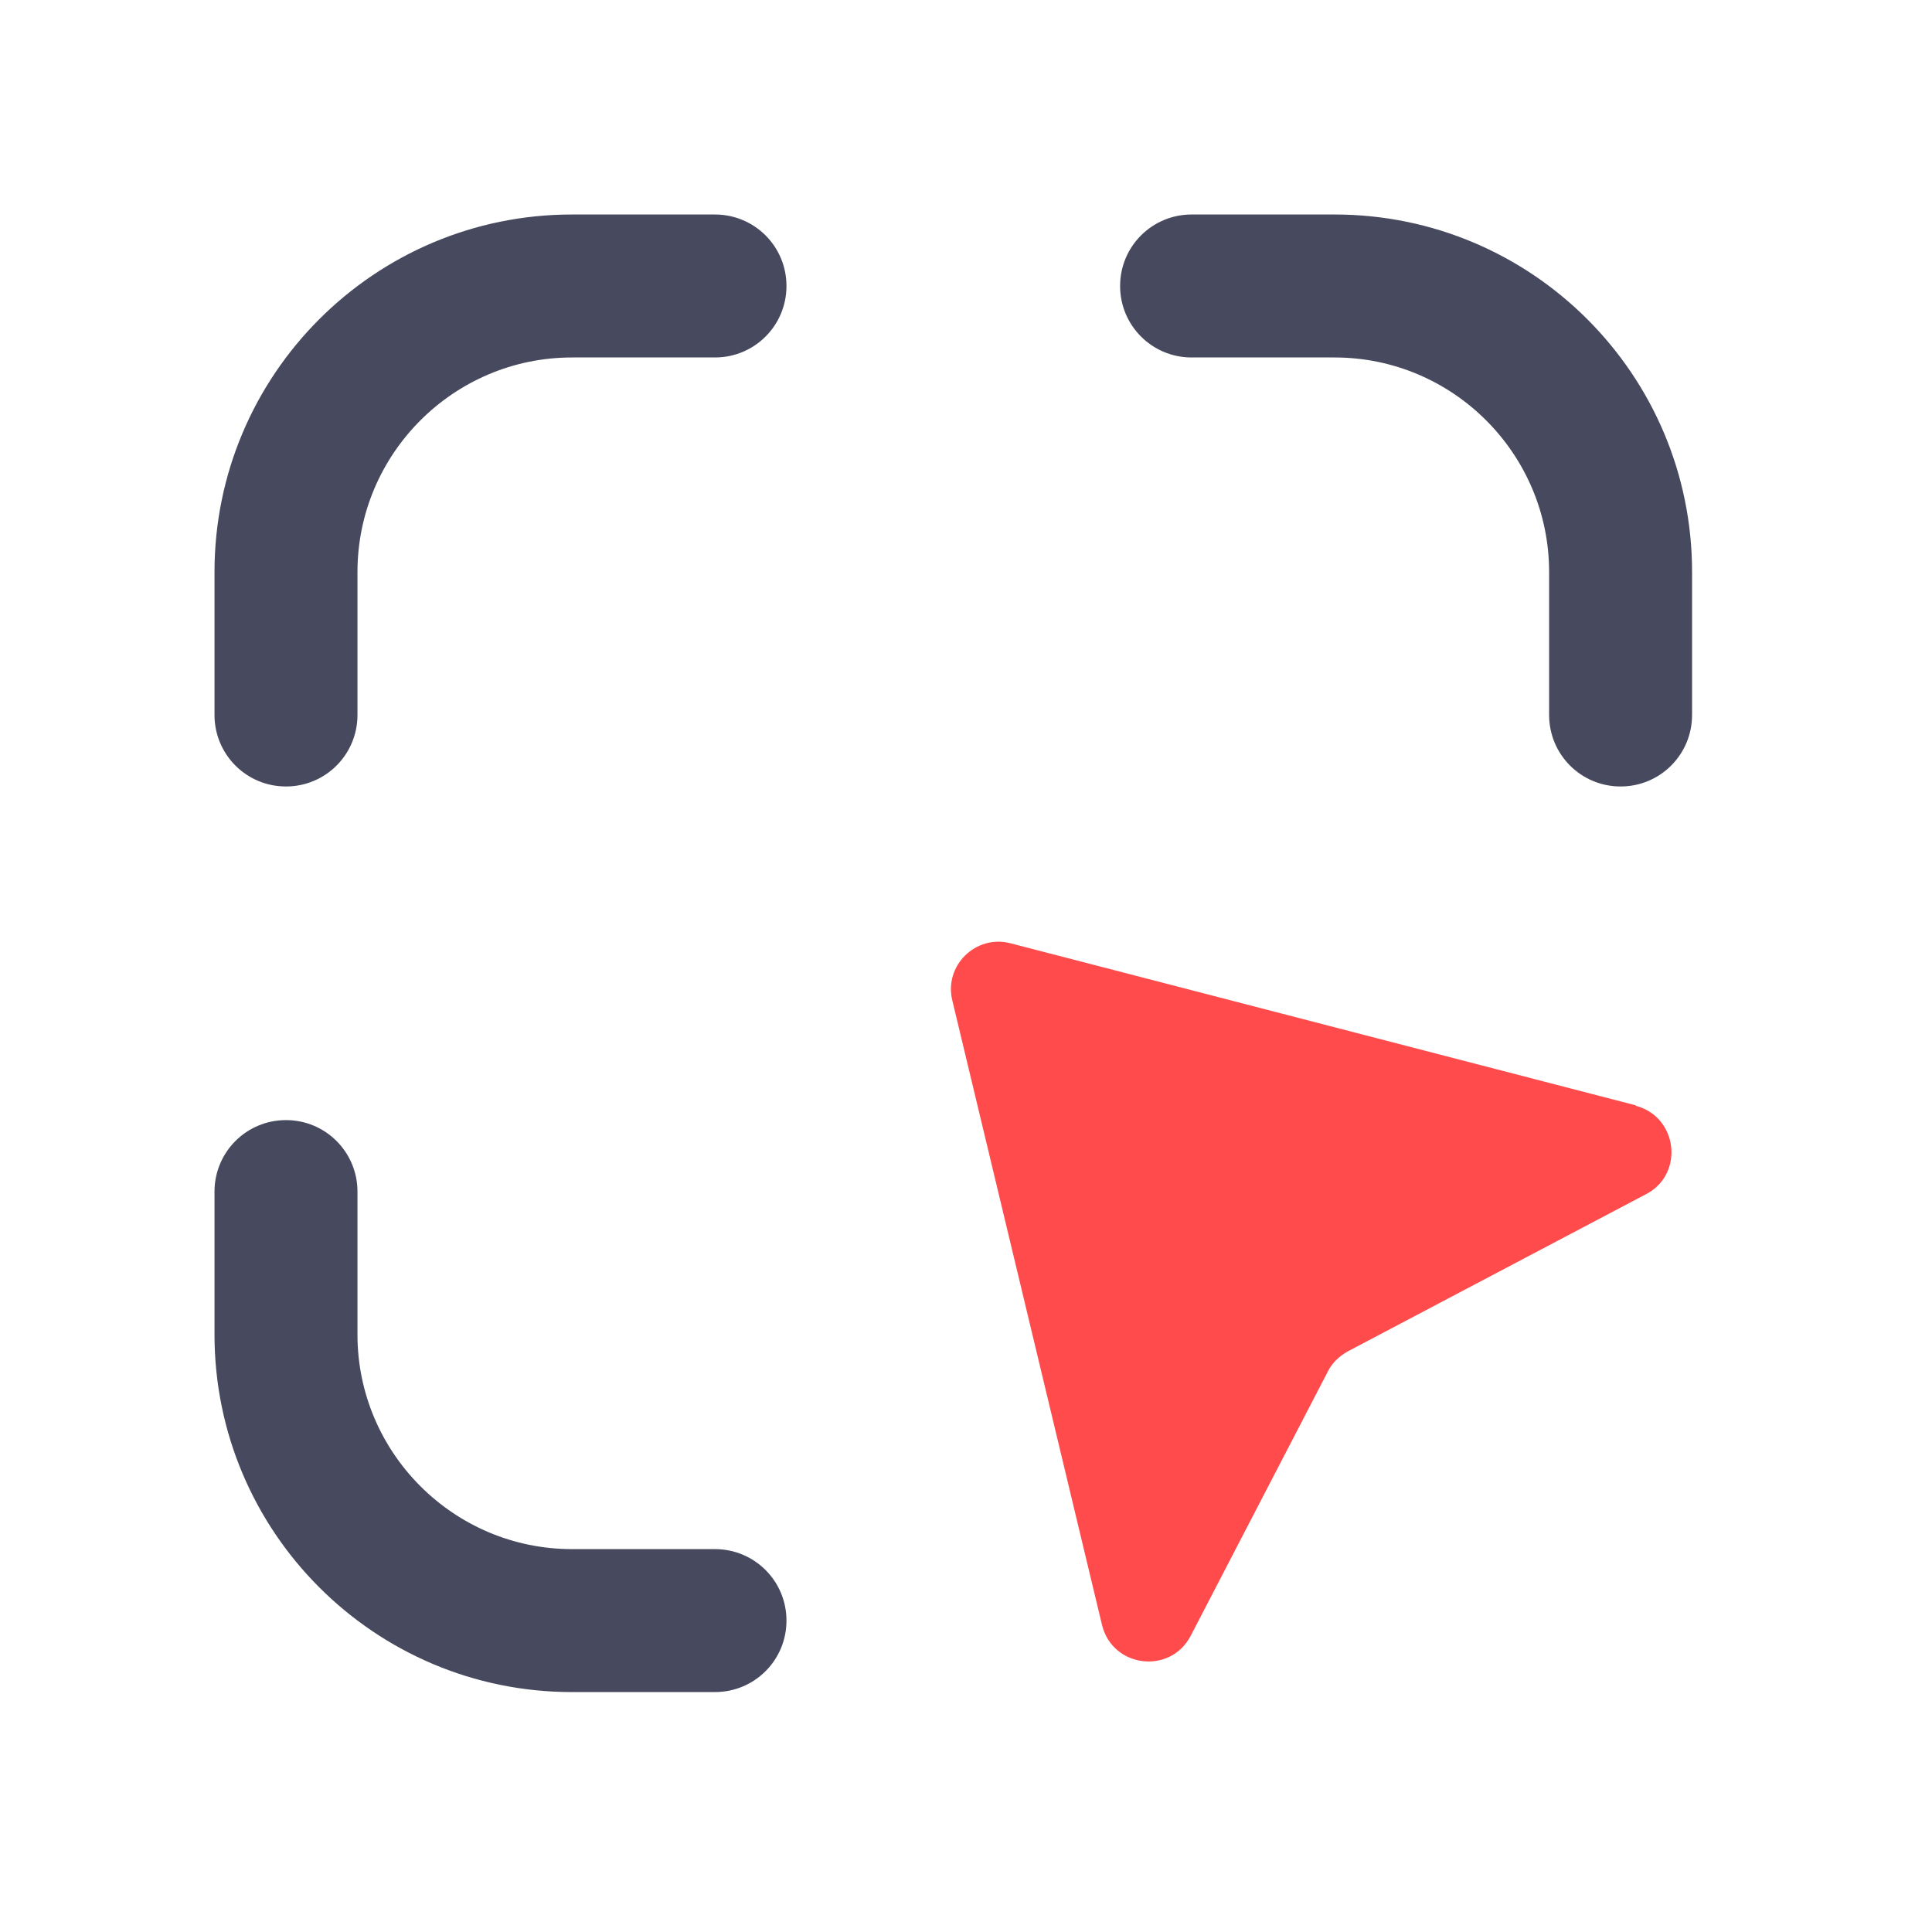
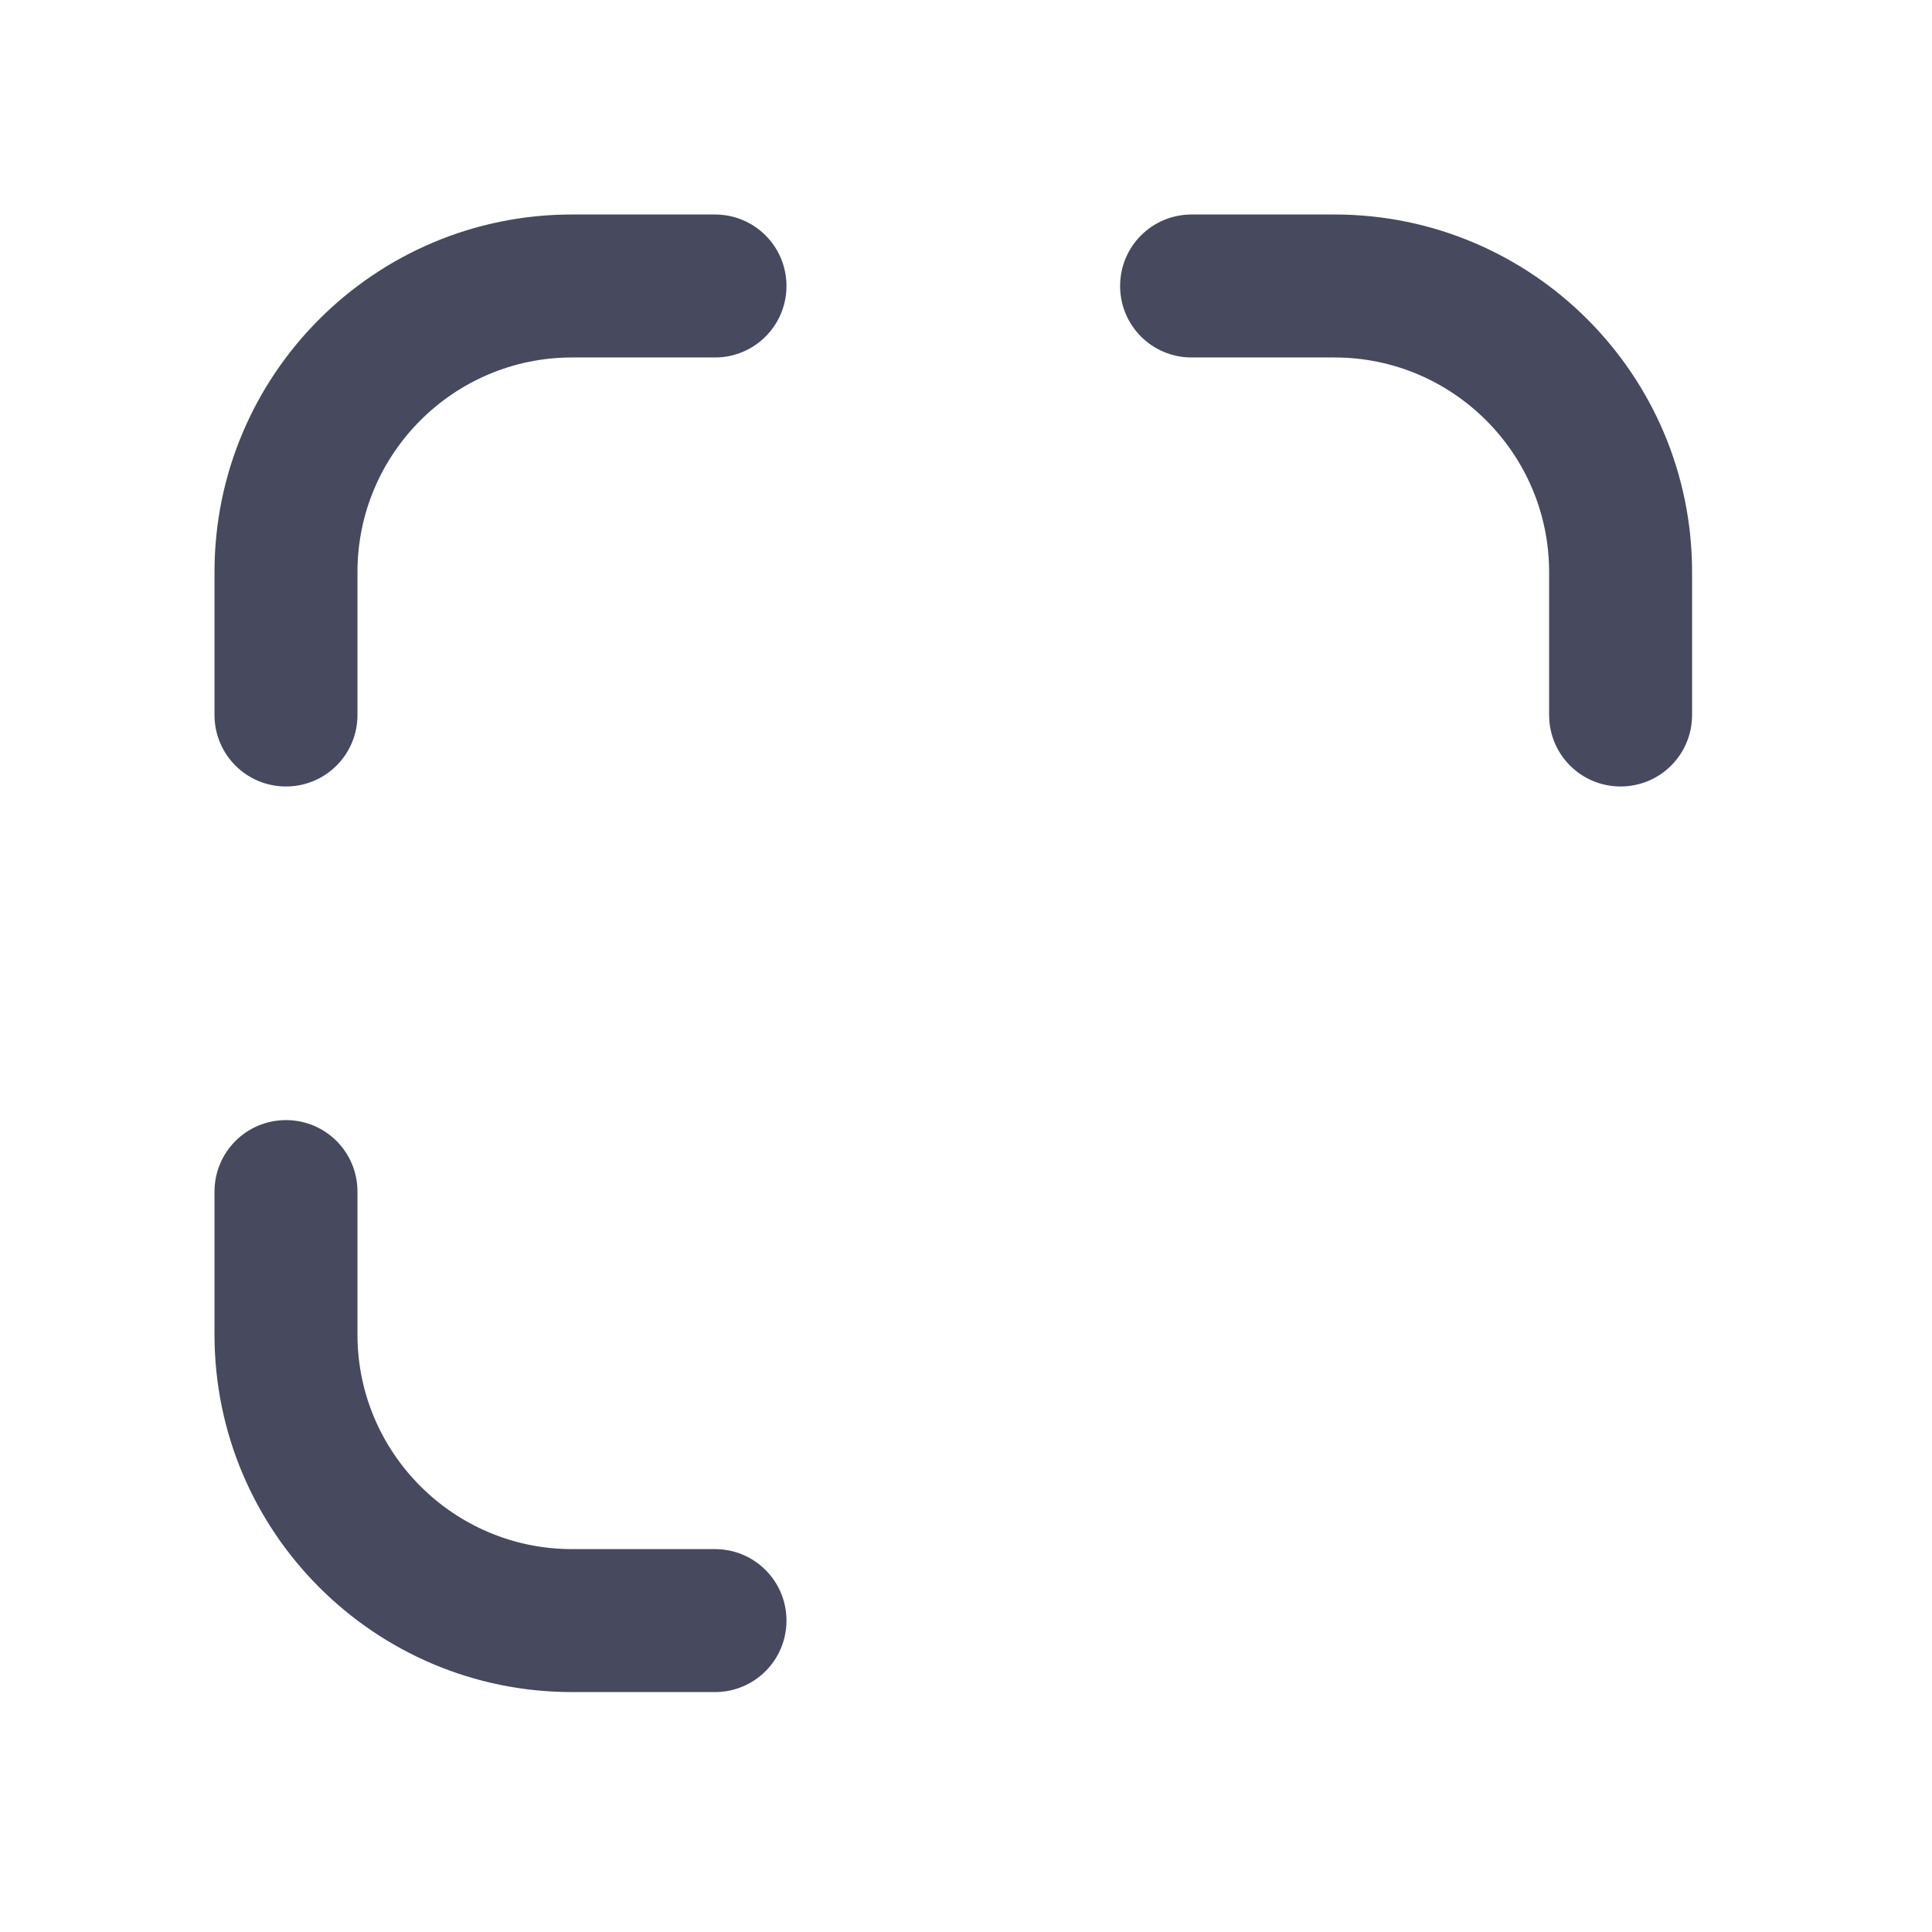
<svg xmlns="http://www.w3.org/2000/svg" width="38" height="38" viewBox="0 0 38 38" fill="none">
-   <path d="M32.175 21.75C33 21.966 33.131 23.091 32.381 23.485L26.513 26.578C26.344 26.672 26.203 26.803 26.119 26.972L23.419 32.175C23.016 32.944 21.881 32.803 21.675 31.96L18.731 19.678C18.563 18.994 19.191 18.375 19.875 18.553L32.175 21.741V21.75Z" fill="#FF4B4B" />
  <path d="M14.062 33.281H11.25C7.369 33.281 4.219 30.131 4.219 26.25V23.438C4.219 22.659 4.847 22.031 5.625 22.031C6.403 22.031 7.031 22.659 7.031 23.438V26.25C7.031 28.575 8.925 30.469 11.25 30.469H14.062C14.841 30.469 15.469 31.097 15.469 31.875C15.469 32.653 14.841 33.281 14.062 33.281ZM31.875 15.469C31.097 15.469 30.469 14.841 30.469 14.062V11.25C30.469 8.925 28.575 7.031 26.25 7.031H23.438C22.659 7.031 22.031 6.403 22.031 5.625C22.031 4.847 22.659 4.219 23.438 4.219H26.25C30.131 4.219 33.281 7.369 33.281 11.25V14.062C33.281 14.841 32.653 15.469 31.875 15.469ZM5.625 15.469C4.847 15.469 4.219 14.841 4.219 14.062V11.25C4.219 7.369 7.369 4.219 11.25 4.219H14.062C14.841 4.219 15.469 4.847 15.469 5.625C15.469 6.403 14.841 7.031 14.062 7.031H11.25C8.925 7.031 7.031 8.925 7.031 11.25V14.062C7.031 14.841 6.403 15.469 5.625 15.469Z" fill="#47495F" />
</svg>